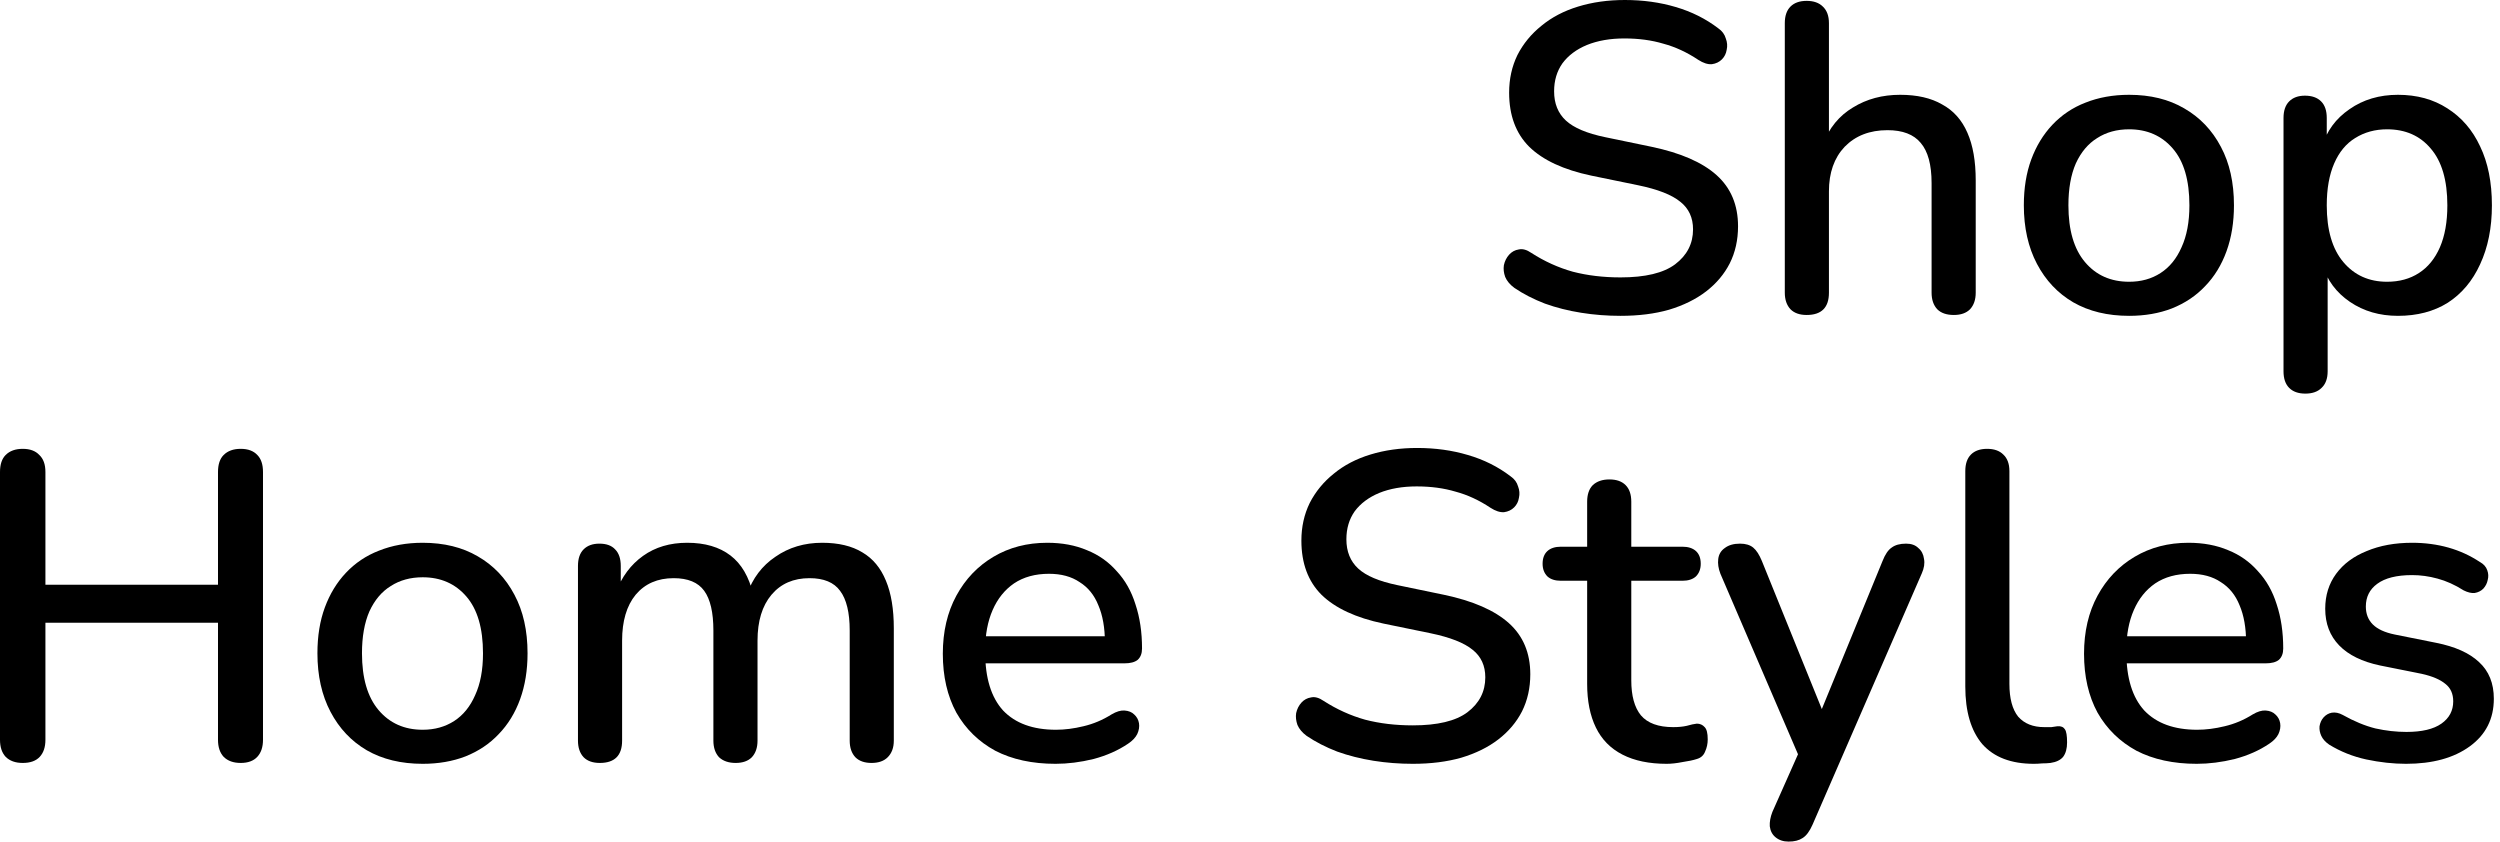
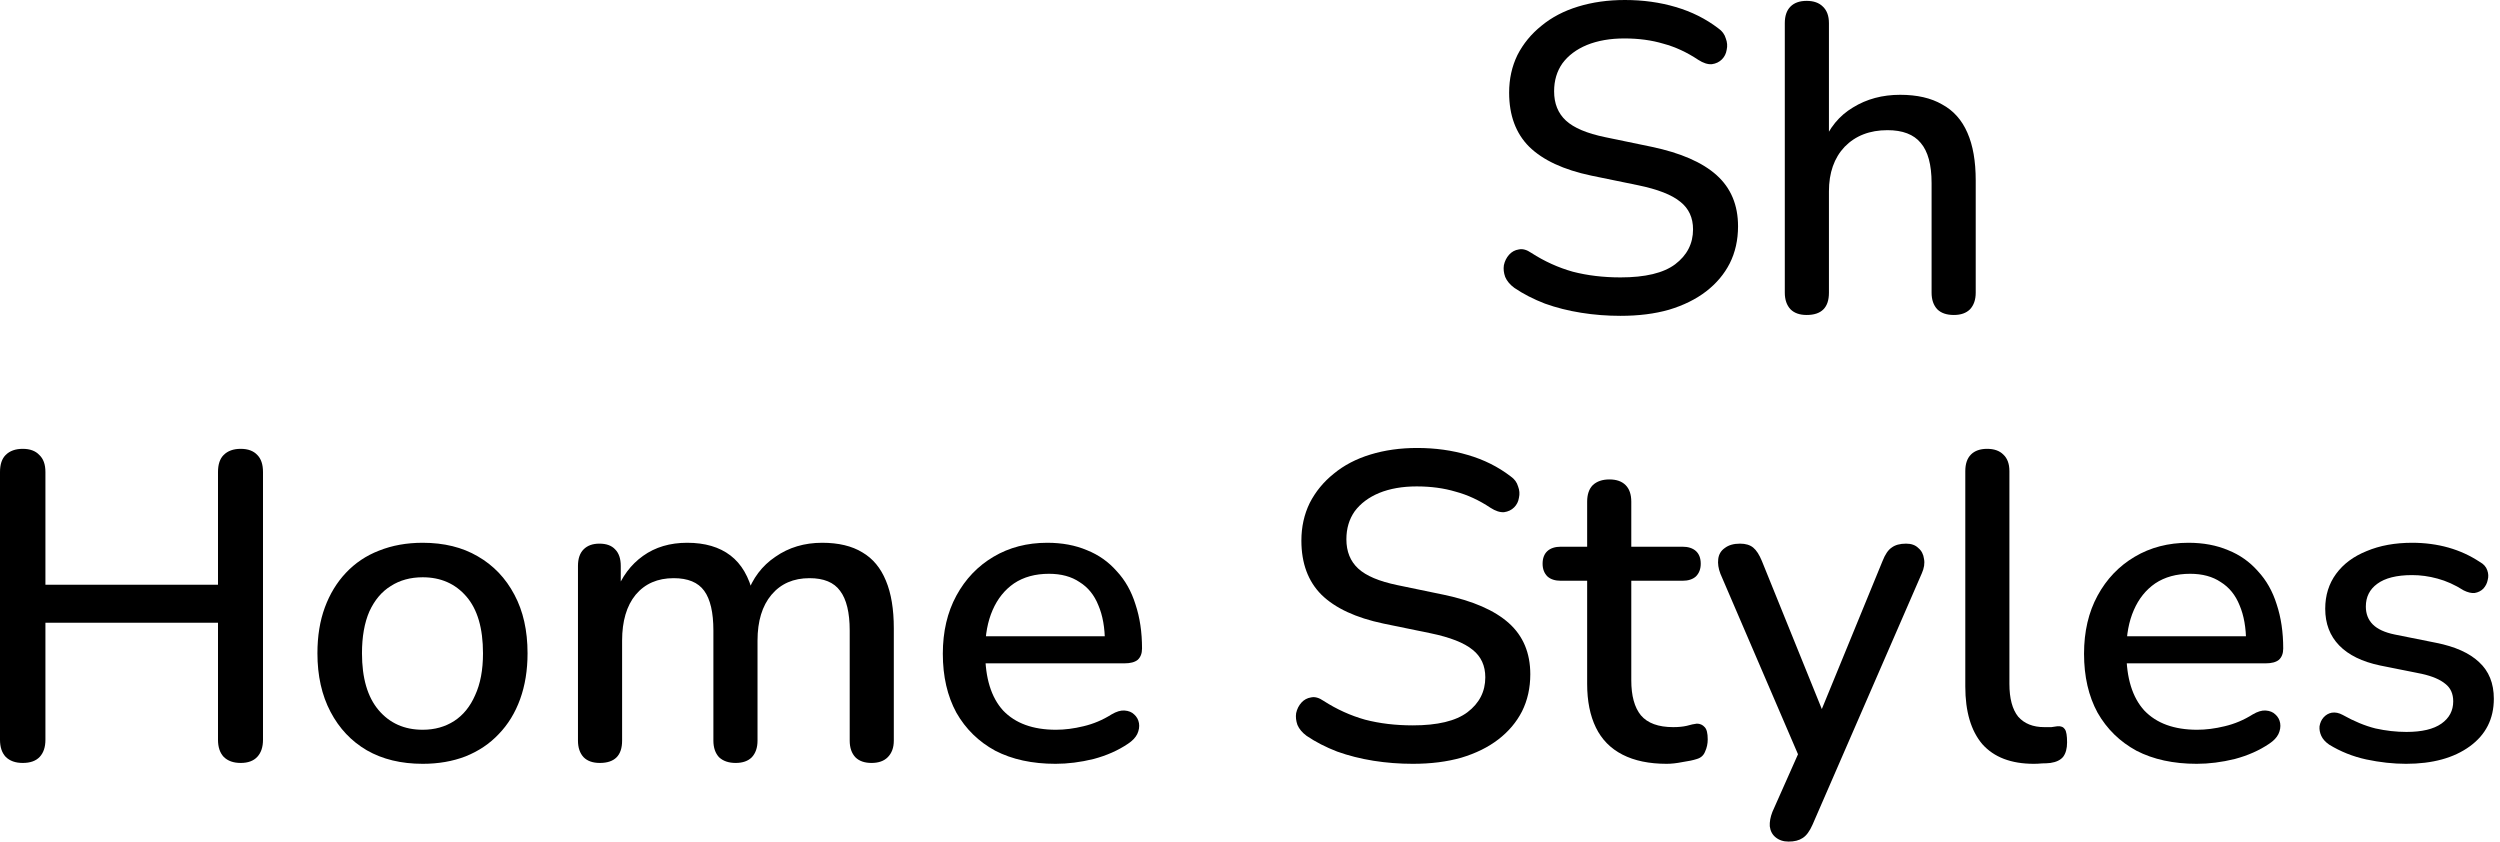
<svg xmlns="http://www.w3.org/2000/svg" width="101" height="34" viewBox="0 0 101 34" fill="none">
  <path d="M65.469 12.76C64.928 12.76 64.398 12.719 63.881 12.636C63.363 12.554 62.875 12.431 62.416 12.266C61.957 12.089 61.545 11.878 61.181 11.631C61.004 11.501 60.88 11.354 60.81 11.189C60.751 11.025 60.733 10.866 60.757 10.713C60.792 10.548 60.863 10.407 60.969 10.289C61.075 10.172 61.204 10.101 61.357 10.078C61.51 10.042 61.681 10.089 61.869 10.219C62.398 10.56 62.957 10.813 63.545 10.978C64.134 11.13 64.775 11.207 65.469 11.207C66.469 11.207 67.205 11.03 67.675 10.678C68.158 10.313 68.399 9.842 68.399 9.266C68.399 8.795 68.228 8.424 67.887 8.154C67.546 7.871 66.975 7.648 66.175 7.483L64.287 7.095C63.169 6.859 62.334 6.471 61.781 5.93C61.239 5.389 60.969 4.659 60.969 3.742C60.969 3.189 61.081 2.683 61.304 2.224C61.539 1.765 61.863 1.371 62.275 1.041C62.687 0.7 63.181 0.441 63.757 0.265C64.334 0.088 64.963 0 65.646 0C66.375 0 67.058 0.094 67.693 0.282C68.34 0.471 68.916 0.759 69.422 1.147C69.575 1.253 69.675 1.388 69.722 1.553C69.781 1.706 69.793 1.859 69.758 2.012C69.734 2.165 69.67 2.294 69.564 2.4C69.458 2.506 69.323 2.571 69.158 2.594C68.993 2.606 68.811 2.547 68.611 2.418C68.152 2.112 67.681 1.894 67.199 1.765C66.728 1.624 66.204 1.553 65.628 1.553C65.052 1.553 64.546 1.641 64.11 1.818C63.687 1.994 63.357 2.241 63.122 2.559C62.898 2.877 62.786 3.253 62.786 3.689C62.786 4.183 62.945 4.577 63.263 4.871C63.581 5.165 64.11 5.389 64.851 5.542L66.722 5.93C67.899 6.177 68.775 6.559 69.352 7.077C69.928 7.595 70.217 8.283 70.217 9.142C70.217 9.695 70.105 10.195 69.881 10.642C69.658 11.078 69.34 11.454 68.928 11.772C68.516 12.089 68.016 12.336 67.428 12.513C66.852 12.678 66.199 12.76 65.469 12.76Z" fill="black" />
  <path d="M72.989 12.725C72.706 12.725 72.489 12.648 72.336 12.495C72.183 12.331 72.106 12.107 72.106 11.825V0.935C72.106 0.641 72.183 0.418 72.336 0.265C72.489 0.112 72.706 0.035 72.989 0.035C73.271 0.035 73.489 0.112 73.642 0.265C73.806 0.418 73.889 0.641 73.889 0.935V5.824H73.642C73.901 5.165 74.307 4.671 74.86 4.342C75.413 4 76.048 3.83 76.766 3.83C77.448 3.83 78.013 3.959 78.46 4.218C78.919 4.465 79.26 4.848 79.484 5.365C79.707 5.871 79.819 6.512 79.819 7.289V11.825C79.819 12.107 79.742 12.331 79.589 12.495C79.436 12.648 79.219 12.725 78.936 12.725C78.642 12.725 78.419 12.648 78.266 12.495C78.113 12.331 78.036 12.107 78.036 11.825V7.395C78.036 6.654 77.889 6.112 77.595 5.771C77.313 5.43 76.866 5.259 76.254 5.259C75.536 5.259 74.96 5.483 74.524 5.93C74.101 6.377 73.889 6.977 73.889 7.73V11.825C73.889 12.425 73.589 12.725 72.989 12.725Z" fill="black" />
-   <path d="M86.017 12.76C85.146 12.76 84.393 12.578 83.758 12.213C83.134 11.848 82.646 11.331 82.293 10.66C81.94 9.989 81.763 9.201 81.763 8.295C81.763 7.601 81.863 6.983 82.063 6.442C82.263 5.901 82.546 5.436 82.91 5.048C83.287 4.648 83.734 4.347 84.252 4.147C84.781 3.936 85.37 3.83 86.017 3.83C86.876 3.83 87.617 4.012 88.24 4.377C88.876 4.742 89.37 5.259 89.723 5.93C90.076 6.589 90.252 7.377 90.252 8.295C90.252 8.977 90.152 9.595 89.952 10.148C89.752 10.701 89.464 11.172 89.088 11.56C88.723 11.948 88.276 12.248 87.746 12.46C87.228 12.66 86.652 12.76 86.017 12.76ZM86.017 11.383C86.499 11.383 86.923 11.266 87.287 11.03C87.652 10.795 87.934 10.448 88.135 9.989C88.346 9.53 88.452 8.966 88.452 8.295C88.452 7.283 88.229 6.518 87.781 6.001C87.334 5.483 86.746 5.224 86.017 5.224C85.522 5.224 85.093 5.342 84.728 5.577C84.364 5.801 84.075 6.142 83.864 6.601C83.663 7.06 83.564 7.624 83.564 8.295C83.564 9.295 83.787 10.06 84.234 10.589C84.681 11.119 85.275 11.383 86.017 11.383Z" fill="black" />
-   <path d="M93.137 15.902C92.854 15.902 92.637 15.825 92.484 15.672C92.331 15.519 92.254 15.296 92.254 15.002V4.765C92.254 4.471 92.331 4.247 92.484 4.095C92.637 3.942 92.848 3.865 93.119 3.865C93.401 3.865 93.619 3.942 93.772 4.095C93.925 4.247 94.001 4.471 94.001 4.765V6.301L93.807 5.93C93.996 5.295 94.366 4.789 94.919 4.412C95.472 4.024 96.125 3.83 96.878 3.83C97.643 3.83 98.308 4.012 98.873 4.377C99.449 4.742 99.89 5.253 100.196 5.912C100.514 6.571 100.673 7.365 100.673 8.295C100.673 9.201 100.514 9.995 100.196 10.678C99.89 11.348 99.455 11.866 98.89 12.231C98.325 12.584 97.655 12.76 96.878 12.76C96.137 12.76 95.49 12.572 94.937 12.195C94.384 11.819 94.013 11.319 93.825 10.695H94.037V15.002C94.037 15.296 93.954 15.519 93.79 15.672C93.637 15.825 93.419 15.902 93.137 15.902ZM96.437 11.383C96.931 11.383 97.361 11.266 97.725 11.03C98.09 10.795 98.373 10.448 98.573 9.989C98.772 9.53 98.873 8.966 98.873 8.295C98.873 7.283 98.649 6.518 98.202 6.001C97.767 5.483 97.178 5.224 96.437 5.224C95.955 5.224 95.525 5.342 95.149 5.577C94.784 5.801 94.501 6.142 94.302 6.601C94.102 7.06 94.001 7.624 94.001 8.295C94.001 9.295 94.225 10.06 94.672 10.589C95.119 11.119 95.707 11.383 96.437 11.383Z" fill="black" />
  <path d="M0.918 30.823C0.624 30.823 0.394 30.741 0.229 30.576C0.076 30.411 0 30.182 0 29.888V19.069C0 18.763 0.076 18.534 0.229 18.381C0.394 18.216 0.624 18.133 0.918 18.133C1.212 18.133 1.435 18.216 1.588 18.381C1.753 18.534 1.835 18.763 1.835 19.069V23.622H8.807V19.069C8.807 18.763 8.883 18.534 9.036 18.381C9.201 18.216 9.43 18.133 9.725 18.133C10.019 18.133 10.242 18.216 10.395 18.381C10.548 18.534 10.625 18.763 10.625 19.069V29.888C10.625 30.182 10.548 30.411 10.395 30.576C10.242 30.741 10.019 30.823 9.725 30.823C9.43 30.823 9.201 30.741 9.036 30.576C8.883 30.411 8.807 30.182 8.807 29.888V25.158H1.835V29.888C1.835 30.182 1.759 30.411 1.606 30.576C1.453 30.741 1.224 30.823 0.918 30.823Z" fill="black" />
  <path d="M17.077 30.858C16.206 30.858 15.453 30.676 14.818 30.311C14.194 29.946 13.706 29.429 13.353 28.758C13 28.087 12.824 27.299 12.824 26.393C12.824 25.699 12.924 25.081 13.124 24.54C13.324 23.999 13.606 23.534 13.971 23.146C14.347 22.746 14.794 22.446 15.312 22.246C15.842 22.034 16.43 21.928 17.077 21.928C17.936 21.928 18.677 22.11 19.301 22.475C19.936 22.84 20.43 23.358 20.783 24.028C21.136 24.687 21.313 25.475 21.313 26.393C21.313 27.076 21.213 27.693 21.013 28.246C20.813 28.799 20.524 29.27 20.148 29.658C19.783 30.046 19.336 30.346 18.807 30.558C18.289 30.758 17.712 30.858 17.077 30.858ZM17.077 29.482C17.559 29.482 17.983 29.364 18.348 29.129C18.712 28.893 18.995 28.546 19.195 28.087C19.407 27.628 19.513 27.064 19.513 26.393C19.513 25.381 19.289 24.616 18.842 24.099C18.395 23.581 17.806 23.322 17.077 23.322C16.583 23.322 16.153 23.44 15.789 23.675C15.424 23.899 15.136 24.24 14.924 24.699C14.724 25.158 14.624 25.722 14.624 26.393C14.624 27.393 14.847 28.158 15.294 28.687C15.742 29.217 16.336 29.482 17.077 29.482Z" fill="black" />
  <path d="M24.232 30.823C23.95 30.823 23.732 30.747 23.579 30.593C23.426 30.429 23.35 30.205 23.35 29.923V22.863C23.35 22.569 23.426 22.346 23.579 22.193C23.732 22.04 23.944 21.963 24.215 21.963C24.497 21.963 24.709 22.04 24.85 22.193C25.003 22.346 25.079 22.569 25.079 22.863V24.311L24.885 23.922C25.121 23.299 25.485 22.81 25.98 22.457C26.474 22.104 27.068 21.928 27.762 21.928C28.48 21.928 29.062 22.099 29.509 22.44C29.956 22.781 30.262 23.305 30.427 24.011H30.18C30.404 23.363 30.786 22.857 31.327 22.493C31.868 22.116 32.498 21.928 33.216 21.928C33.874 21.928 34.416 22.057 34.839 22.316C35.263 22.563 35.581 22.946 35.792 23.463C36.004 23.969 36.11 24.611 36.11 25.387V29.923C36.11 30.205 36.028 30.429 35.863 30.593C35.71 30.747 35.492 30.823 35.21 30.823C34.928 30.823 34.71 30.747 34.557 30.593C34.404 30.429 34.328 30.205 34.328 29.923V25.475C34.328 24.746 34.198 24.21 33.939 23.869C33.692 23.528 33.28 23.358 32.704 23.358C32.057 23.358 31.545 23.581 31.168 24.028C30.792 24.475 30.604 25.093 30.604 25.881V29.923C30.604 30.205 30.527 30.429 30.374 30.593C30.221 30.747 30.003 30.823 29.721 30.823C29.439 30.823 29.215 30.747 29.05 30.593C28.898 30.429 28.821 30.205 28.821 29.923V25.475C28.821 24.746 28.698 24.21 28.45 23.869C28.203 23.528 27.792 23.358 27.215 23.358C26.568 23.358 26.056 23.581 25.68 24.028C25.315 24.475 25.133 25.093 25.133 25.881V29.923C25.133 30.523 24.832 30.823 24.232 30.823Z" fill="black" />
  <path d="M42.644 30.858C41.703 30.858 40.891 30.682 40.208 30.329C39.538 29.964 39.014 29.452 38.638 28.793C38.273 28.123 38.09 27.328 38.09 26.411C38.09 25.517 38.273 24.734 38.638 24.063C39.002 23.393 39.502 22.869 40.138 22.493C40.773 22.116 41.497 21.928 42.309 21.928C42.908 21.928 43.444 22.028 43.914 22.228C44.385 22.416 44.785 22.699 45.115 23.075C45.456 23.44 45.709 23.887 45.873 24.416C46.05 24.946 46.138 25.54 46.138 26.199C46.138 26.399 46.079 26.552 45.962 26.658C45.844 26.752 45.668 26.799 45.432 26.799H39.502V25.705H44.938L44.638 25.952C44.638 25.364 44.55 24.863 44.373 24.452C44.209 24.04 43.956 23.728 43.614 23.516C43.285 23.293 42.873 23.181 42.379 23.181C41.826 23.181 41.355 23.31 40.967 23.569C40.591 23.828 40.302 24.187 40.102 24.646C39.902 25.105 39.802 25.64 39.802 26.252V26.358C39.802 27.393 40.044 28.176 40.526 28.705C41.02 29.223 41.732 29.482 42.661 29.482C43.014 29.482 43.385 29.435 43.773 29.34C44.173 29.246 44.55 29.087 44.903 28.864C45.103 28.746 45.279 28.693 45.432 28.705C45.597 28.717 45.727 28.77 45.821 28.864C45.926 28.958 45.991 29.076 46.015 29.217C46.038 29.358 46.015 29.505 45.944 29.658C45.873 29.799 45.75 29.929 45.574 30.046C45.173 30.317 44.709 30.523 44.179 30.664C43.65 30.794 43.138 30.858 42.644 30.858Z" fill="black" />
  <path d="M57.077 30.858C56.535 30.858 56.006 30.817 55.488 30.735C54.971 30.652 54.482 30.529 54.023 30.364C53.565 30.188 53.153 29.976 52.788 29.729C52.611 29.599 52.488 29.452 52.417 29.288C52.359 29.123 52.341 28.964 52.364 28.811C52.4 28.646 52.47 28.505 52.576 28.387C52.682 28.27 52.812 28.199 52.965 28.176C53.117 28.14 53.288 28.187 53.476 28.317C54.006 28.658 54.565 28.911 55.153 29.076C55.741 29.229 56.383 29.305 57.077 29.305C58.077 29.305 58.812 29.129 59.283 28.776C59.765 28.411 60.006 27.94 60.006 27.364C60.006 26.893 59.836 26.523 59.495 26.252C59.153 25.97 58.583 25.746 57.783 25.581L55.894 25.193C54.776 24.958 53.941 24.569 53.388 24.028C52.847 23.487 52.576 22.757 52.576 21.84C52.576 21.287 52.688 20.781 52.912 20.322C53.147 19.863 53.47 19.469 53.882 19.139C54.294 18.798 54.788 18.539 55.365 18.363C55.941 18.186 56.571 18.098 57.253 18.098C57.983 18.098 58.665 18.192 59.3 18.381C59.948 18.569 60.524 18.857 61.03 19.245C61.183 19.351 61.283 19.486 61.33 19.651C61.389 19.804 61.401 19.957 61.365 20.11C61.342 20.263 61.277 20.392 61.171 20.498C61.065 20.604 60.93 20.669 60.765 20.692C60.601 20.704 60.418 20.645 60.218 20.516C59.759 20.21 59.289 19.992 58.806 19.863C58.336 19.722 57.812 19.651 57.236 19.651C56.659 19.651 56.153 19.739 55.718 19.916C55.294 20.093 54.965 20.34 54.729 20.657C54.506 20.975 54.394 21.351 54.394 21.787C54.394 22.281 54.553 22.675 54.871 22.969C55.188 23.263 55.718 23.487 56.459 23.64L58.33 24.028C59.506 24.275 60.383 24.658 60.959 25.175C61.536 25.693 61.824 26.381 61.824 27.24C61.824 27.793 61.712 28.293 61.489 28.74C61.265 29.176 60.948 29.552 60.536 29.87C60.124 30.188 59.624 30.435 59.036 30.611C58.459 30.776 57.806 30.858 57.077 30.858Z" fill="black" />
  <path d="M67.333 30.858C66.627 30.858 66.033 30.735 65.551 30.488C65.068 30.241 64.709 29.876 64.474 29.393C64.239 28.911 64.121 28.323 64.121 27.628V23.463H63.062C62.827 23.463 62.644 23.405 62.515 23.287C62.386 23.157 62.321 22.987 62.321 22.775C62.321 22.552 62.386 22.381 62.515 22.263C62.644 22.146 62.827 22.087 63.062 22.087H64.121V20.269C64.121 19.975 64.198 19.751 64.35 19.598C64.515 19.445 64.739 19.369 65.021 19.369C65.303 19.369 65.521 19.445 65.674 19.598C65.827 19.751 65.904 19.975 65.904 20.269V22.087H67.969C68.204 22.087 68.386 22.146 68.516 22.263C68.645 22.381 68.71 22.552 68.71 22.775C68.71 22.987 68.645 23.157 68.516 23.287C68.386 23.405 68.204 23.463 67.969 23.463H65.904V27.487C65.904 28.111 66.033 28.581 66.292 28.899C66.562 29.217 66.998 29.376 67.598 29.376C67.81 29.376 67.992 29.358 68.145 29.323C68.31 29.276 68.445 29.246 68.551 29.235C68.68 29.235 68.786 29.282 68.869 29.376C68.951 29.458 68.992 29.623 68.992 29.87C68.992 30.046 68.957 30.211 68.886 30.364C68.827 30.517 68.716 30.617 68.551 30.664C68.41 30.711 68.216 30.752 67.969 30.788C67.733 30.835 67.521 30.858 67.333 30.858Z" fill="black" />
  <path d="M72.258 34C72.047 34 71.87 33.941 71.729 33.823C71.6 33.717 71.523 33.57 71.499 33.382C71.488 33.206 71.523 33.011 71.605 32.8L72.805 30.099V30.858L69.505 23.181C69.423 22.969 69.393 22.769 69.417 22.581C69.44 22.393 69.529 22.246 69.682 22.14C69.835 22.022 70.04 21.963 70.299 21.963C70.523 21.963 70.699 22.016 70.829 22.122C70.958 22.228 71.076 22.41 71.182 22.669L73.847 29.252H73.353L76.053 22.669C76.159 22.399 76.282 22.216 76.424 22.122C76.565 22.016 76.759 21.963 77.006 21.963C77.218 21.963 77.382 22.022 77.5 22.14C77.629 22.246 77.706 22.393 77.73 22.581C77.765 22.757 77.735 22.952 77.641 23.163L73.229 33.311C73.111 33.582 72.976 33.764 72.823 33.858C72.682 33.953 72.494 34 72.258 34Z" fill="black" />
  <path d="M82.169 30.858C81.251 30.858 80.557 30.593 80.086 30.064C79.627 29.523 79.398 28.746 79.398 27.734V19.034C79.398 18.739 79.474 18.516 79.627 18.363C79.78 18.21 79.998 18.133 80.28 18.133C80.563 18.133 80.78 18.21 80.933 18.363C81.098 18.516 81.18 18.739 81.18 19.034V27.628C81.18 28.217 81.298 28.658 81.533 28.952C81.781 29.235 82.133 29.376 82.592 29.376C82.698 29.376 82.792 29.376 82.875 29.376C82.957 29.364 83.039 29.352 83.122 29.34C83.263 29.329 83.363 29.37 83.422 29.464C83.481 29.546 83.51 29.723 83.51 29.993C83.51 30.241 83.457 30.435 83.351 30.576C83.245 30.705 83.075 30.788 82.839 30.823C82.734 30.835 82.622 30.841 82.504 30.841C82.386 30.852 82.275 30.858 82.169 30.858Z" fill="black" />
  <path d="M88.748 30.858C87.807 30.858 86.995 30.682 86.312 30.329C85.642 29.964 85.118 29.452 84.742 28.793C84.377 28.123 84.195 27.328 84.195 26.411C84.195 25.517 84.377 24.734 84.742 24.063C85.106 23.393 85.606 22.869 86.242 22.493C86.877 22.116 87.601 21.928 88.413 21.928C89.013 21.928 89.548 22.028 90.019 22.228C90.489 22.416 90.889 22.699 91.219 23.075C91.56 23.44 91.813 23.887 91.978 24.416C92.154 24.946 92.242 25.54 92.242 26.199C92.242 26.399 92.183 26.552 92.066 26.658C91.948 26.752 91.772 26.799 91.536 26.799H85.606V25.705H91.042L90.742 25.952C90.742 25.364 90.654 24.863 90.478 24.452C90.313 24.04 90.06 23.728 89.719 23.516C89.389 23.293 88.977 23.181 88.483 23.181C87.93 23.181 87.46 23.31 87.071 23.569C86.695 23.828 86.406 24.187 86.207 24.646C86.006 25.105 85.906 25.64 85.906 26.252V26.358C85.906 27.393 86.148 28.176 86.63 28.705C87.124 29.223 87.836 29.482 88.766 29.482C89.118 29.482 89.489 29.435 89.877 29.34C90.277 29.246 90.654 29.087 91.007 28.864C91.207 28.746 91.383 28.693 91.536 28.705C91.701 28.717 91.831 28.77 91.925 28.864C92.031 28.958 92.095 29.076 92.119 29.217C92.142 29.358 92.119 29.505 92.048 29.658C91.978 29.799 91.854 29.929 91.678 30.046C91.278 30.317 90.813 30.523 90.283 30.664C89.754 30.794 89.242 30.858 88.748 30.858Z" fill="black" />
  <path d="M97.204 30.858C96.686 30.858 96.151 30.799 95.598 30.682C95.056 30.564 94.556 30.364 94.097 30.082C93.945 29.976 93.839 29.858 93.78 29.729C93.721 29.599 93.697 29.47 93.709 29.34C93.733 29.199 93.786 29.082 93.868 28.988C93.962 28.882 94.074 28.817 94.203 28.793C94.344 28.77 94.492 28.799 94.644 28.882C95.103 29.14 95.545 29.323 95.968 29.429C96.392 29.523 96.809 29.57 97.221 29.57C97.845 29.57 98.316 29.458 98.633 29.235C98.951 29.011 99.11 28.711 99.11 28.334C99.11 28.029 99.004 27.793 98.792 27.628C98.58 27.452 98.263 27.317 97.839 27.223L96.162 26.887C95.433 26.734 94.88 26.464 94.503 26.075C94.127 25.687 93.939 25.193 93.939 24.593C93.939 24.052 94.086 23.581 94.38 23.181C94.674 22.781 95.086 22.475 95.615 22.263C96.145 22.04 96.757 21.928 97.451 21.928C97.968 21.928 98.457 21.993 98.915 22.122C99.374 22.252 99.798 22.446 100.186 22.704C100.339 22.787 100.439 22.899 100.486 23.04C100.533 23.169 100.539 23.299 100.504 23.428C100.48 23.558 100.422 23.675 100.327 23.781C100.233 23.875 100.116 23.934 99.975 23.957C99.845 23.969 99.698 23.934 99.533 23.852C99.18 23.628 98.827 23.469 98.474 23.375C98.133 23.281 97.792 23.234 97.451 23.234C96.827 23.234 96.356 23.352 96.039 23.587C95.733 23.811 95.58 24.116 95.58 24.505C95.58 24.799 95.674 25.04 95.862 25.228C96.05 25.416 96.345 25.552 96.745 25.634L98.421 25.97C99.186 26.122 99.763 26.381 100.151 26.746C100.551 27.111 100.751 27.605 100.751 28.229C100.751 29.04 100.427 29.682 99.78 30.152C99.133 30.623 98.274 30.858 97.204 30.858Z" fill="black" />
</svg>